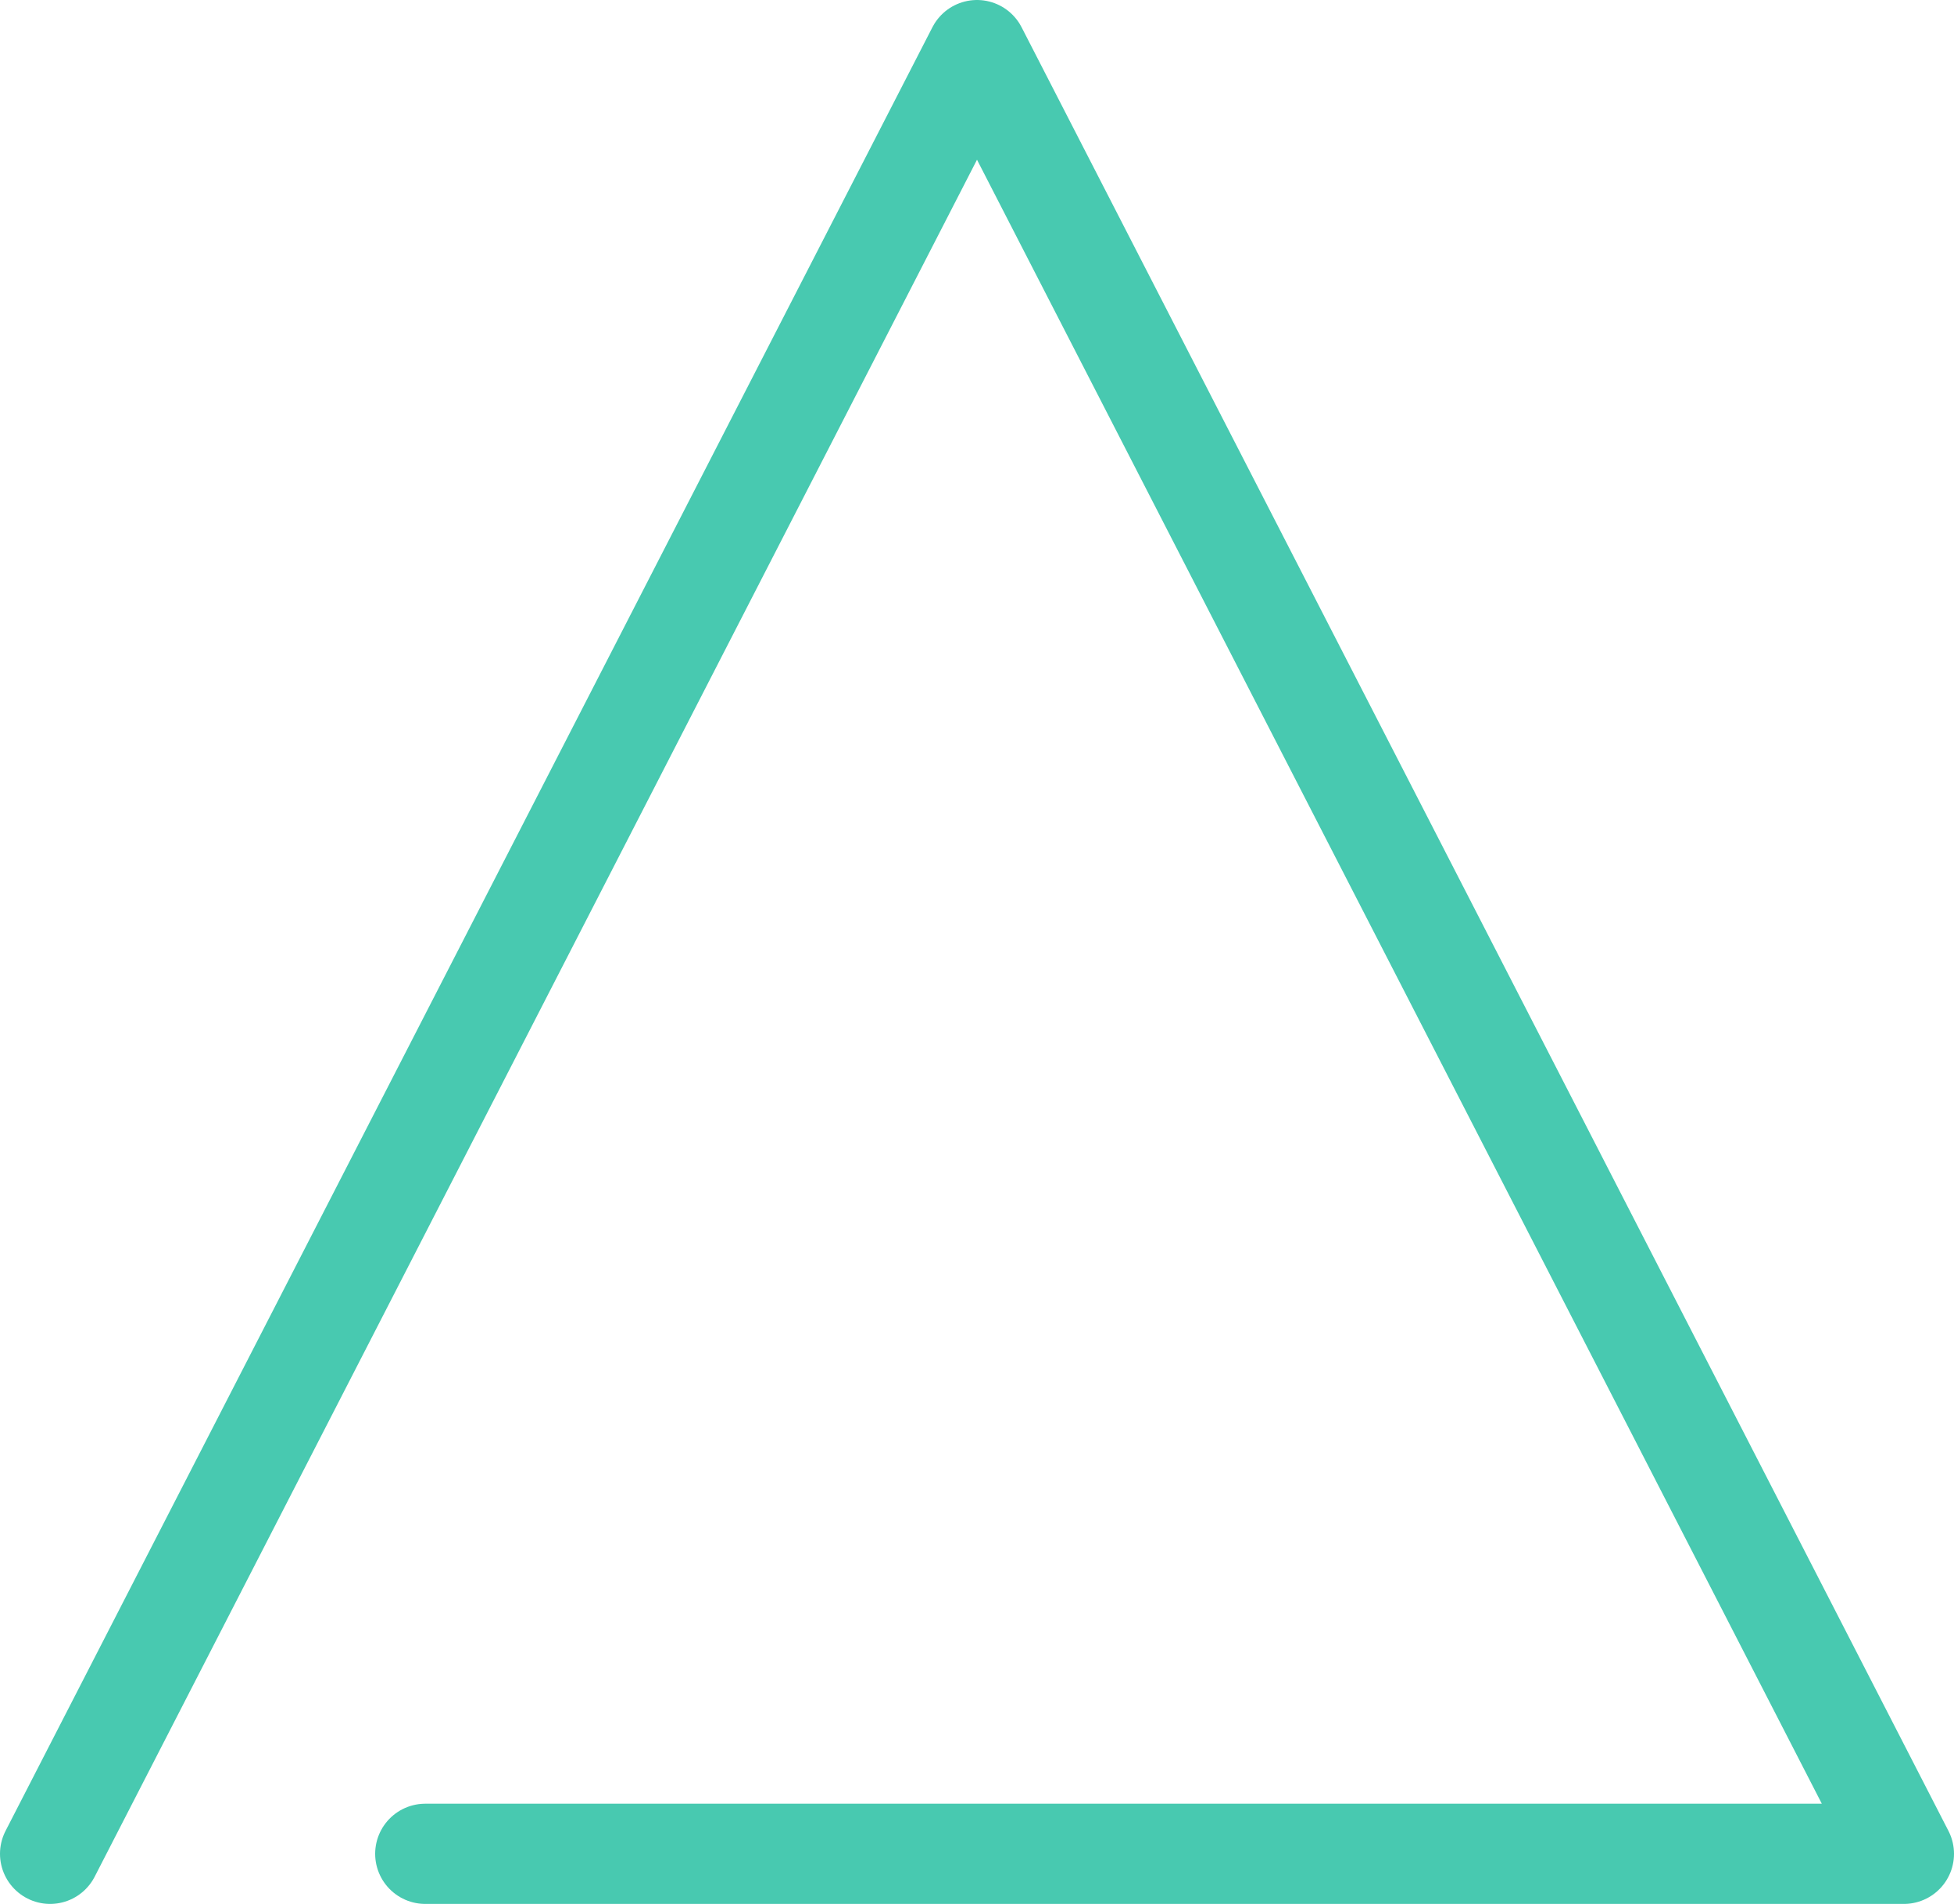
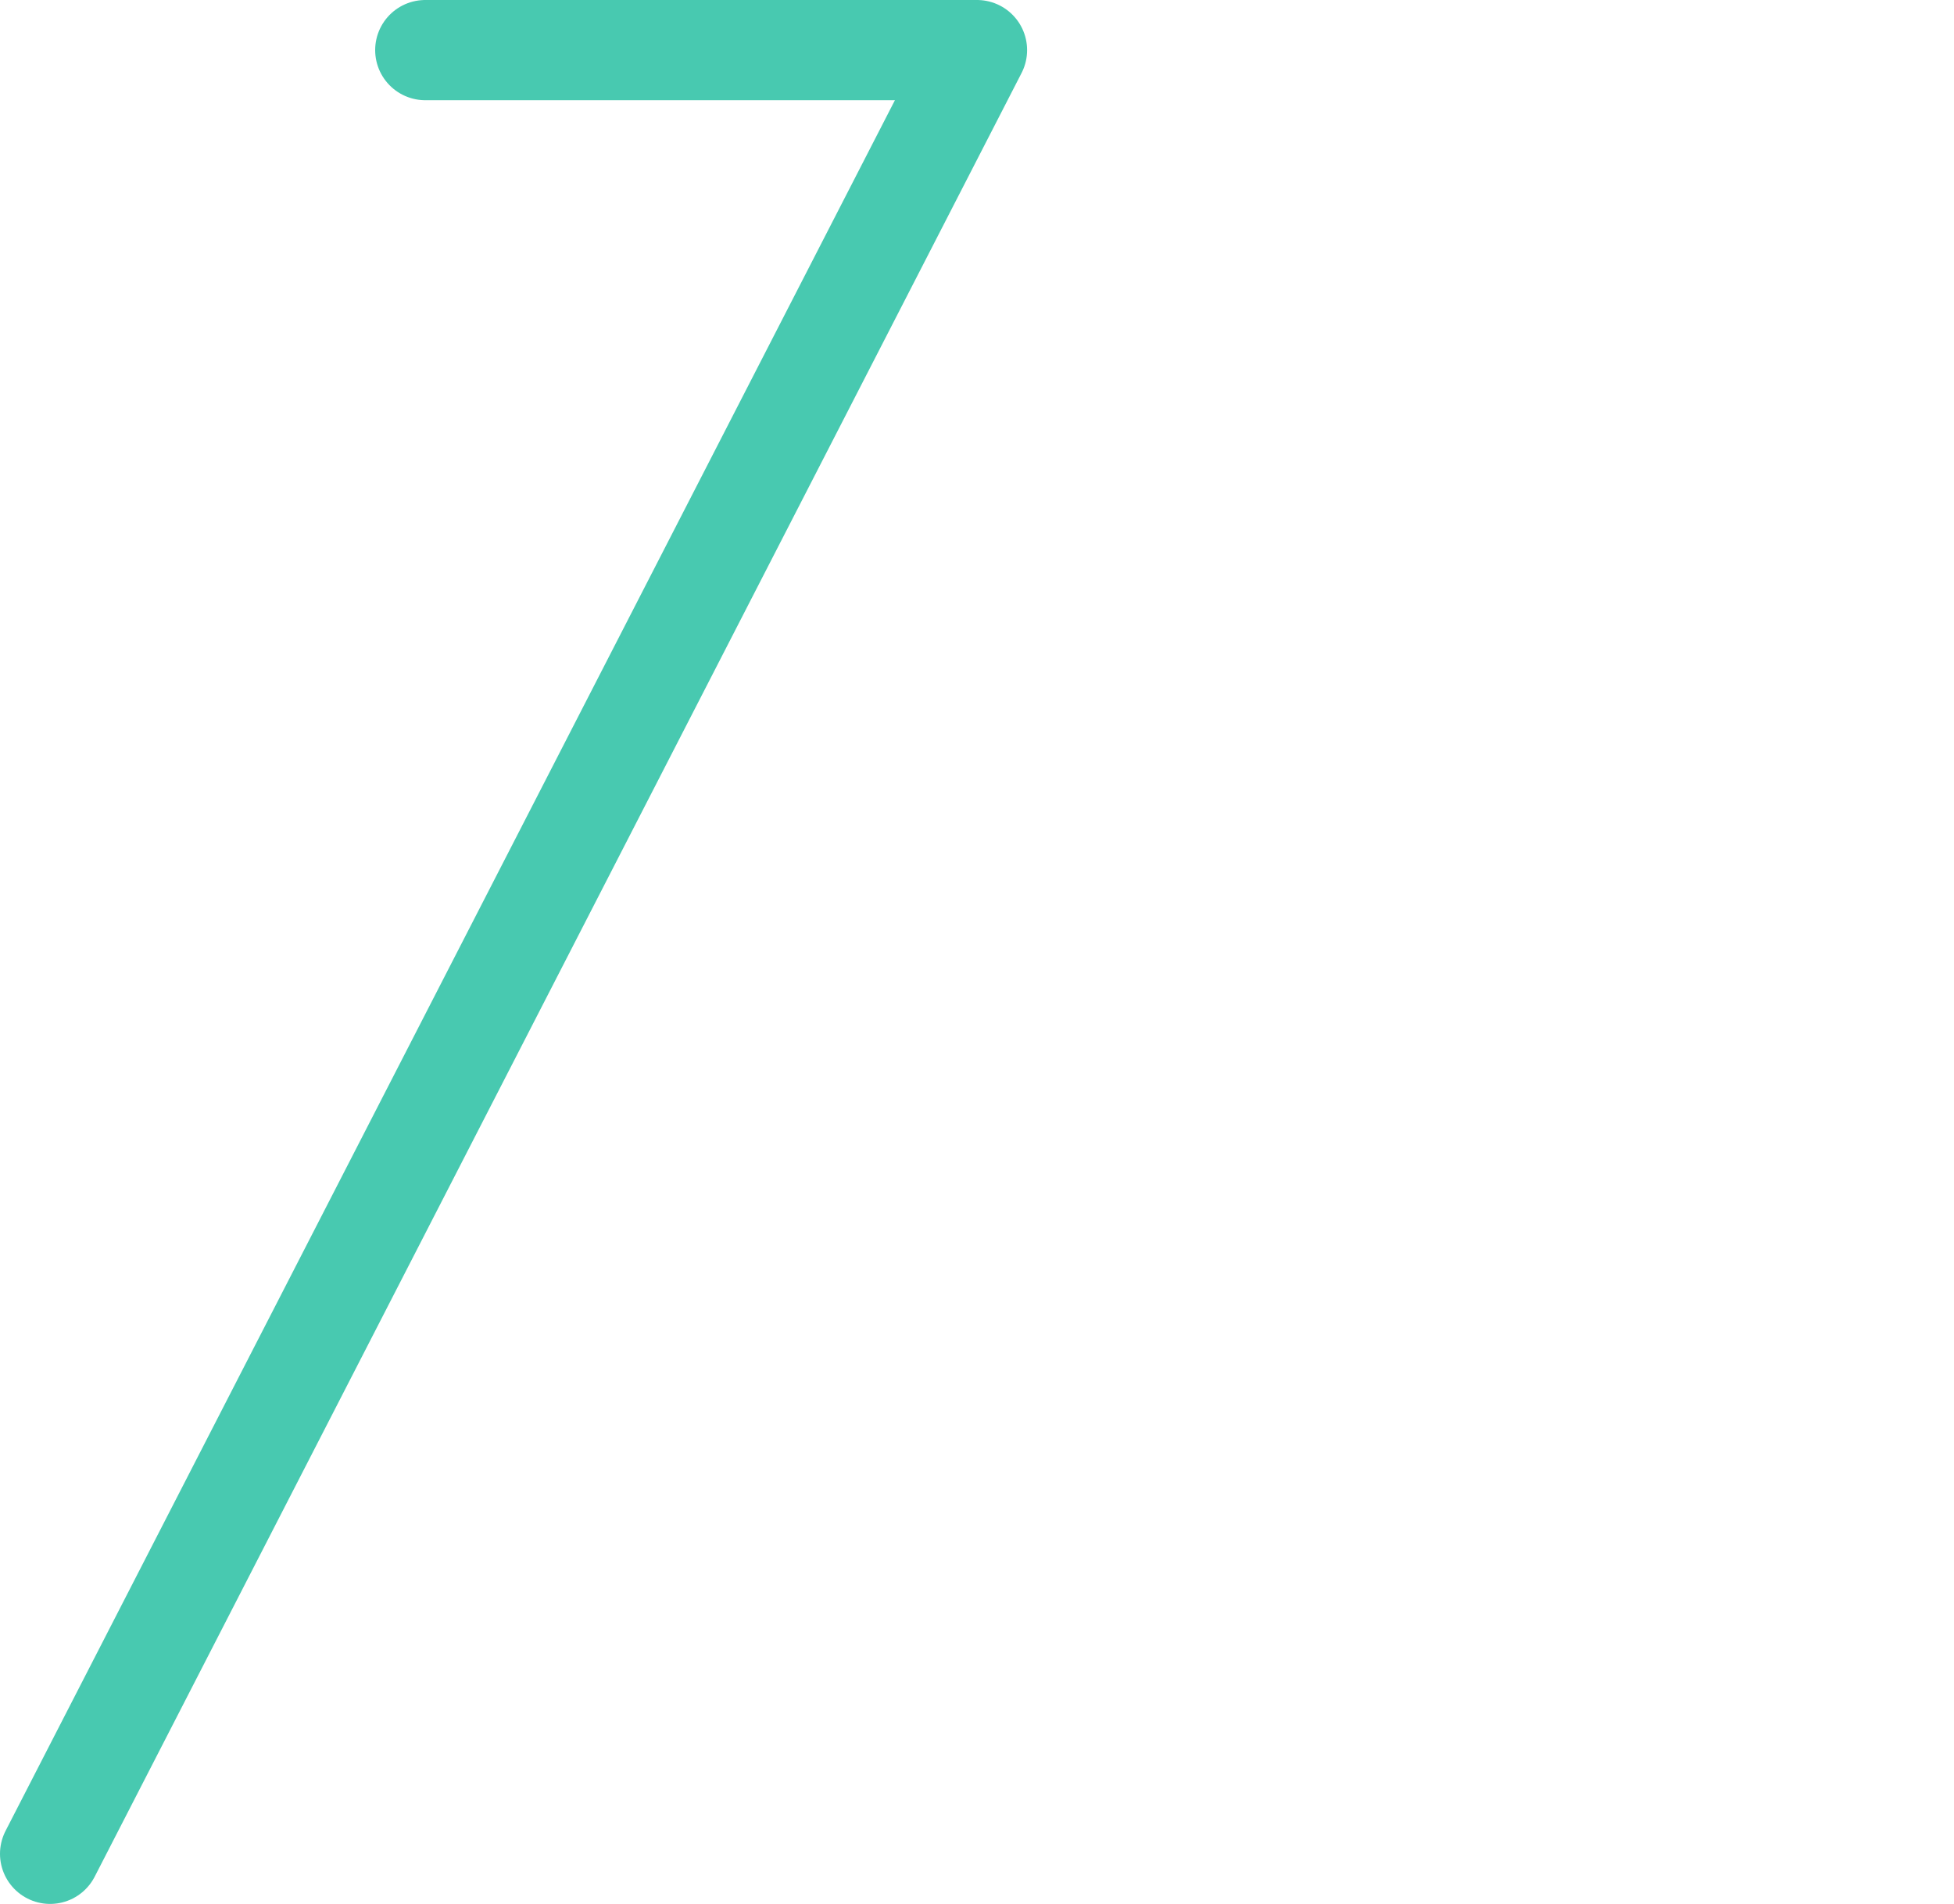
<svg xmlns="http://www.w3.org/2000/svg" width="39" height="38" viewBox="0 0 39 38" fill="none">
-   <path d="M1 37L19.5 1L38 37H8.488" stroke="#48C9B0" stroke-width="2" stroke-linecap="round" stroke-linejoin="round" />
+   <path d="M1 37L19.5 1H8.488" stroke="#48C9B0" stroke-width="2" stroke-linecap="round" stroke-linejoin="round" />
</svg>